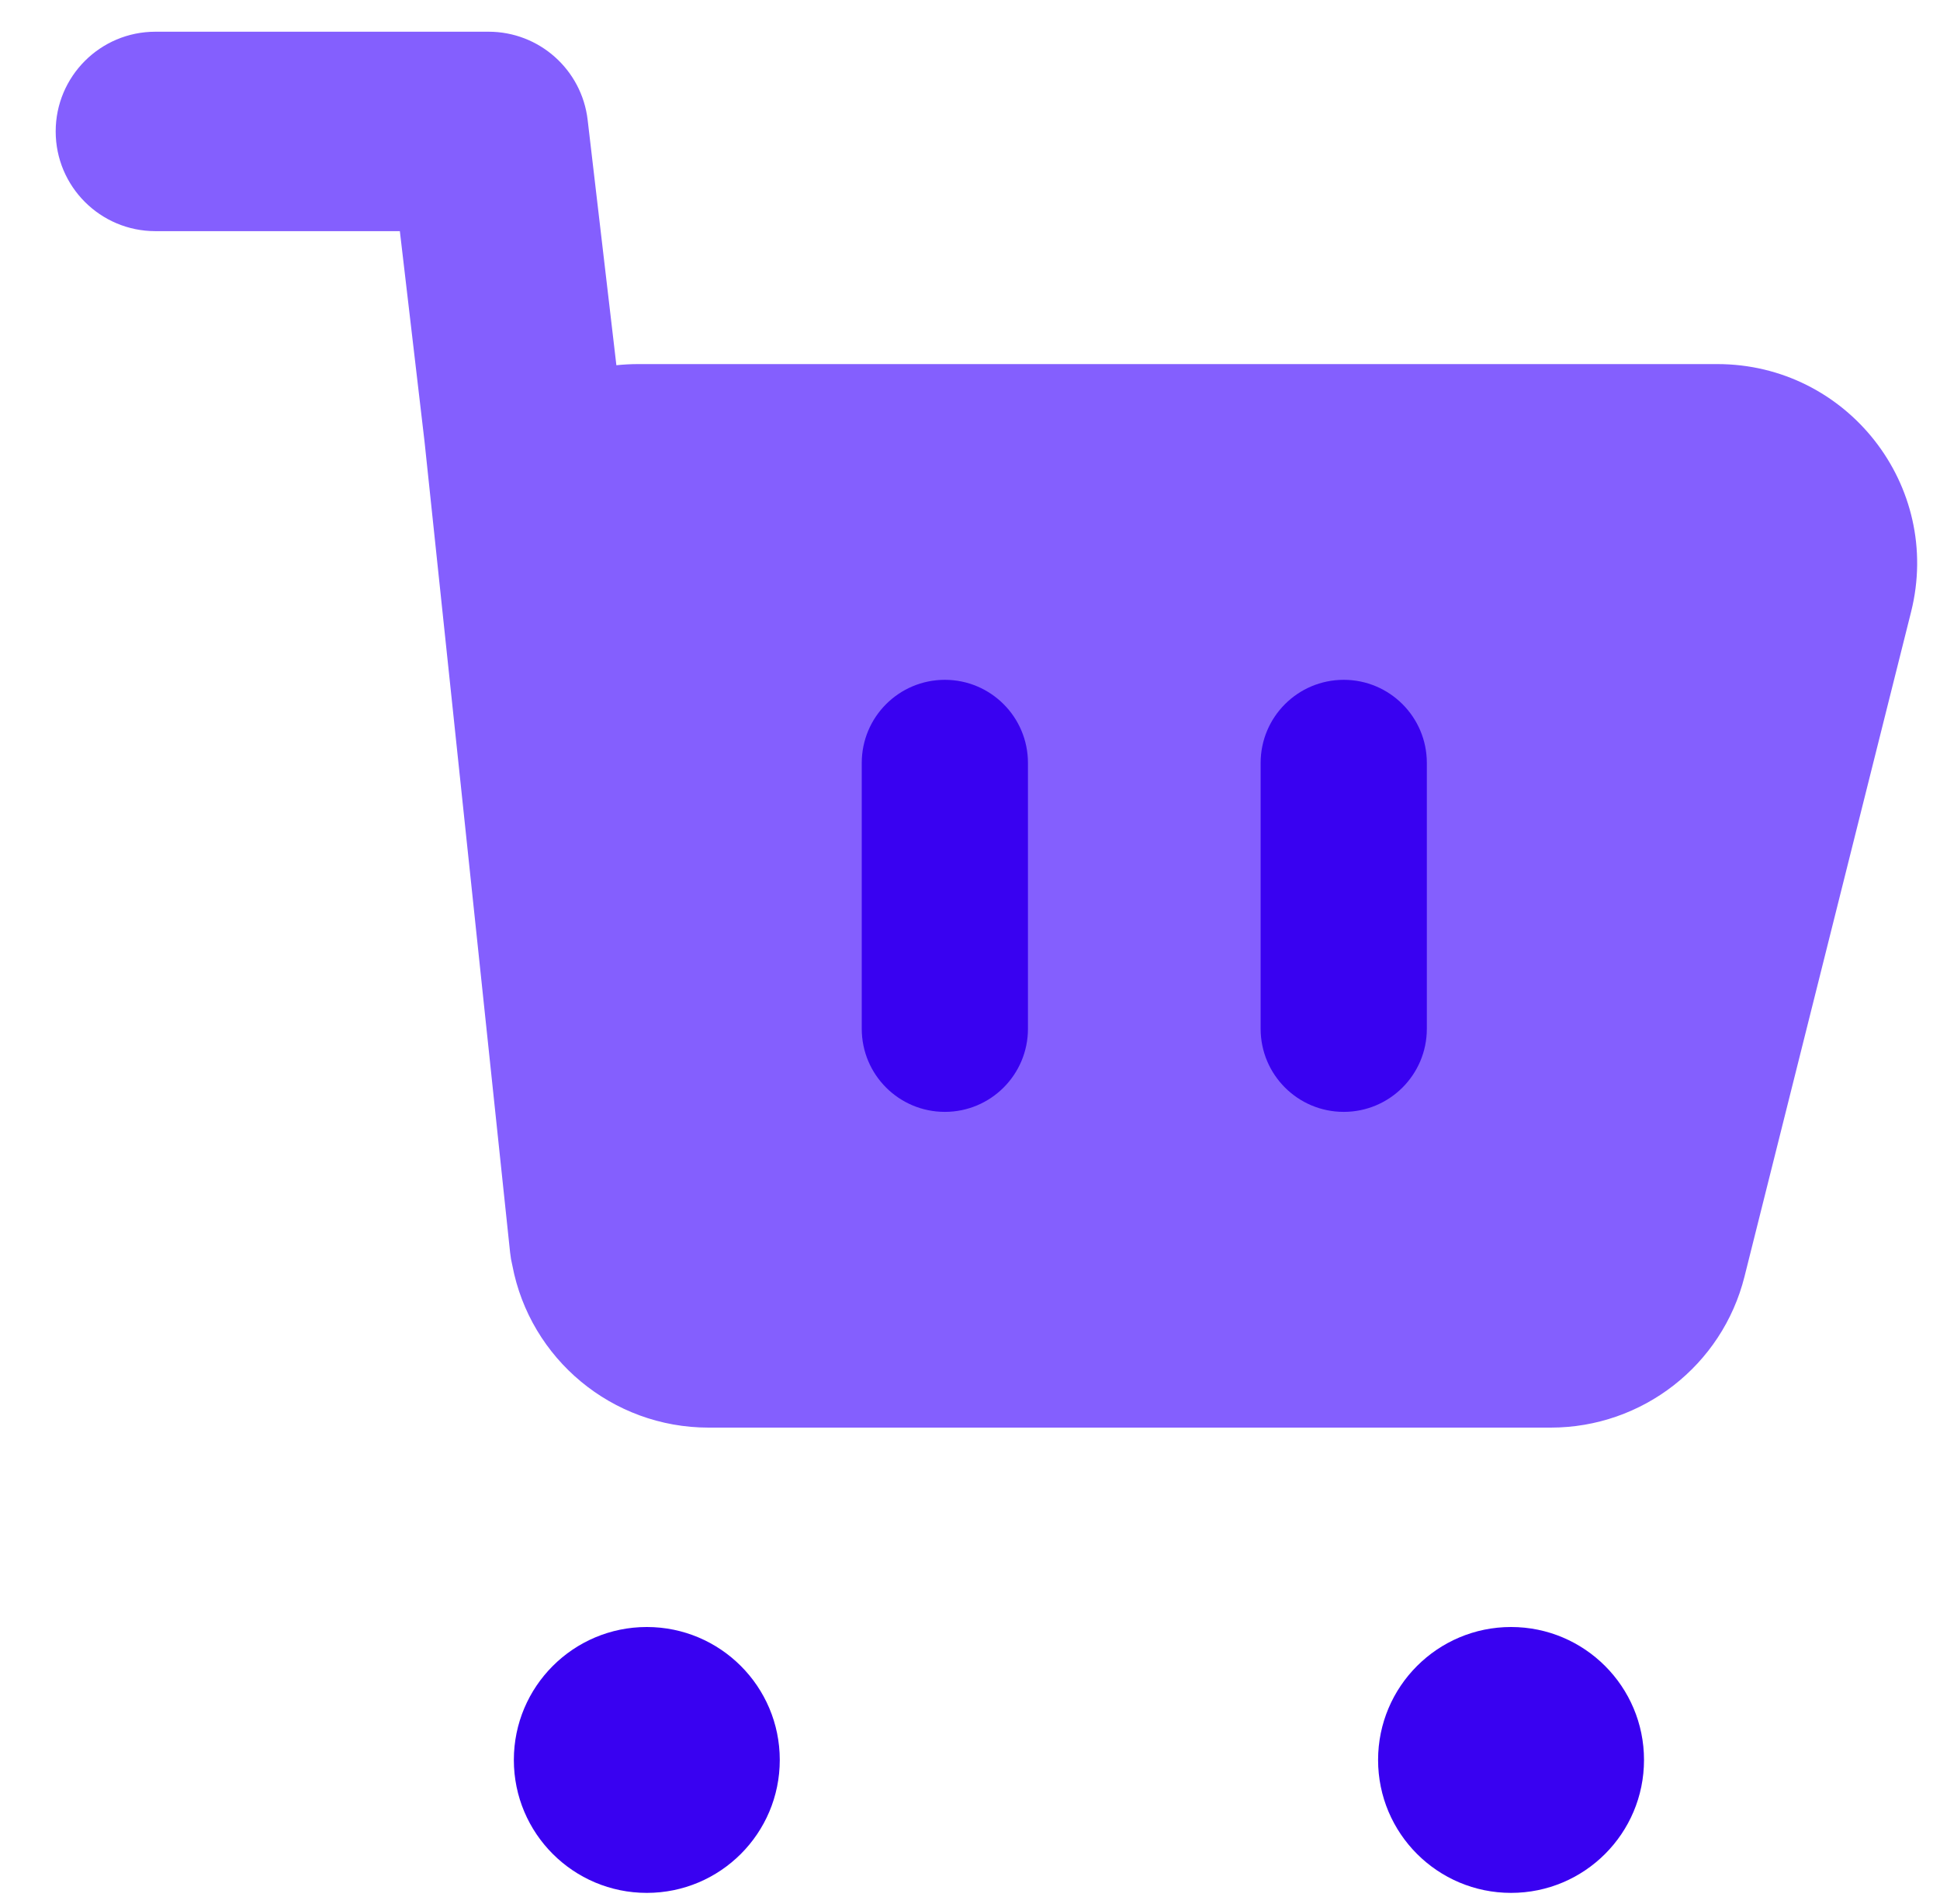
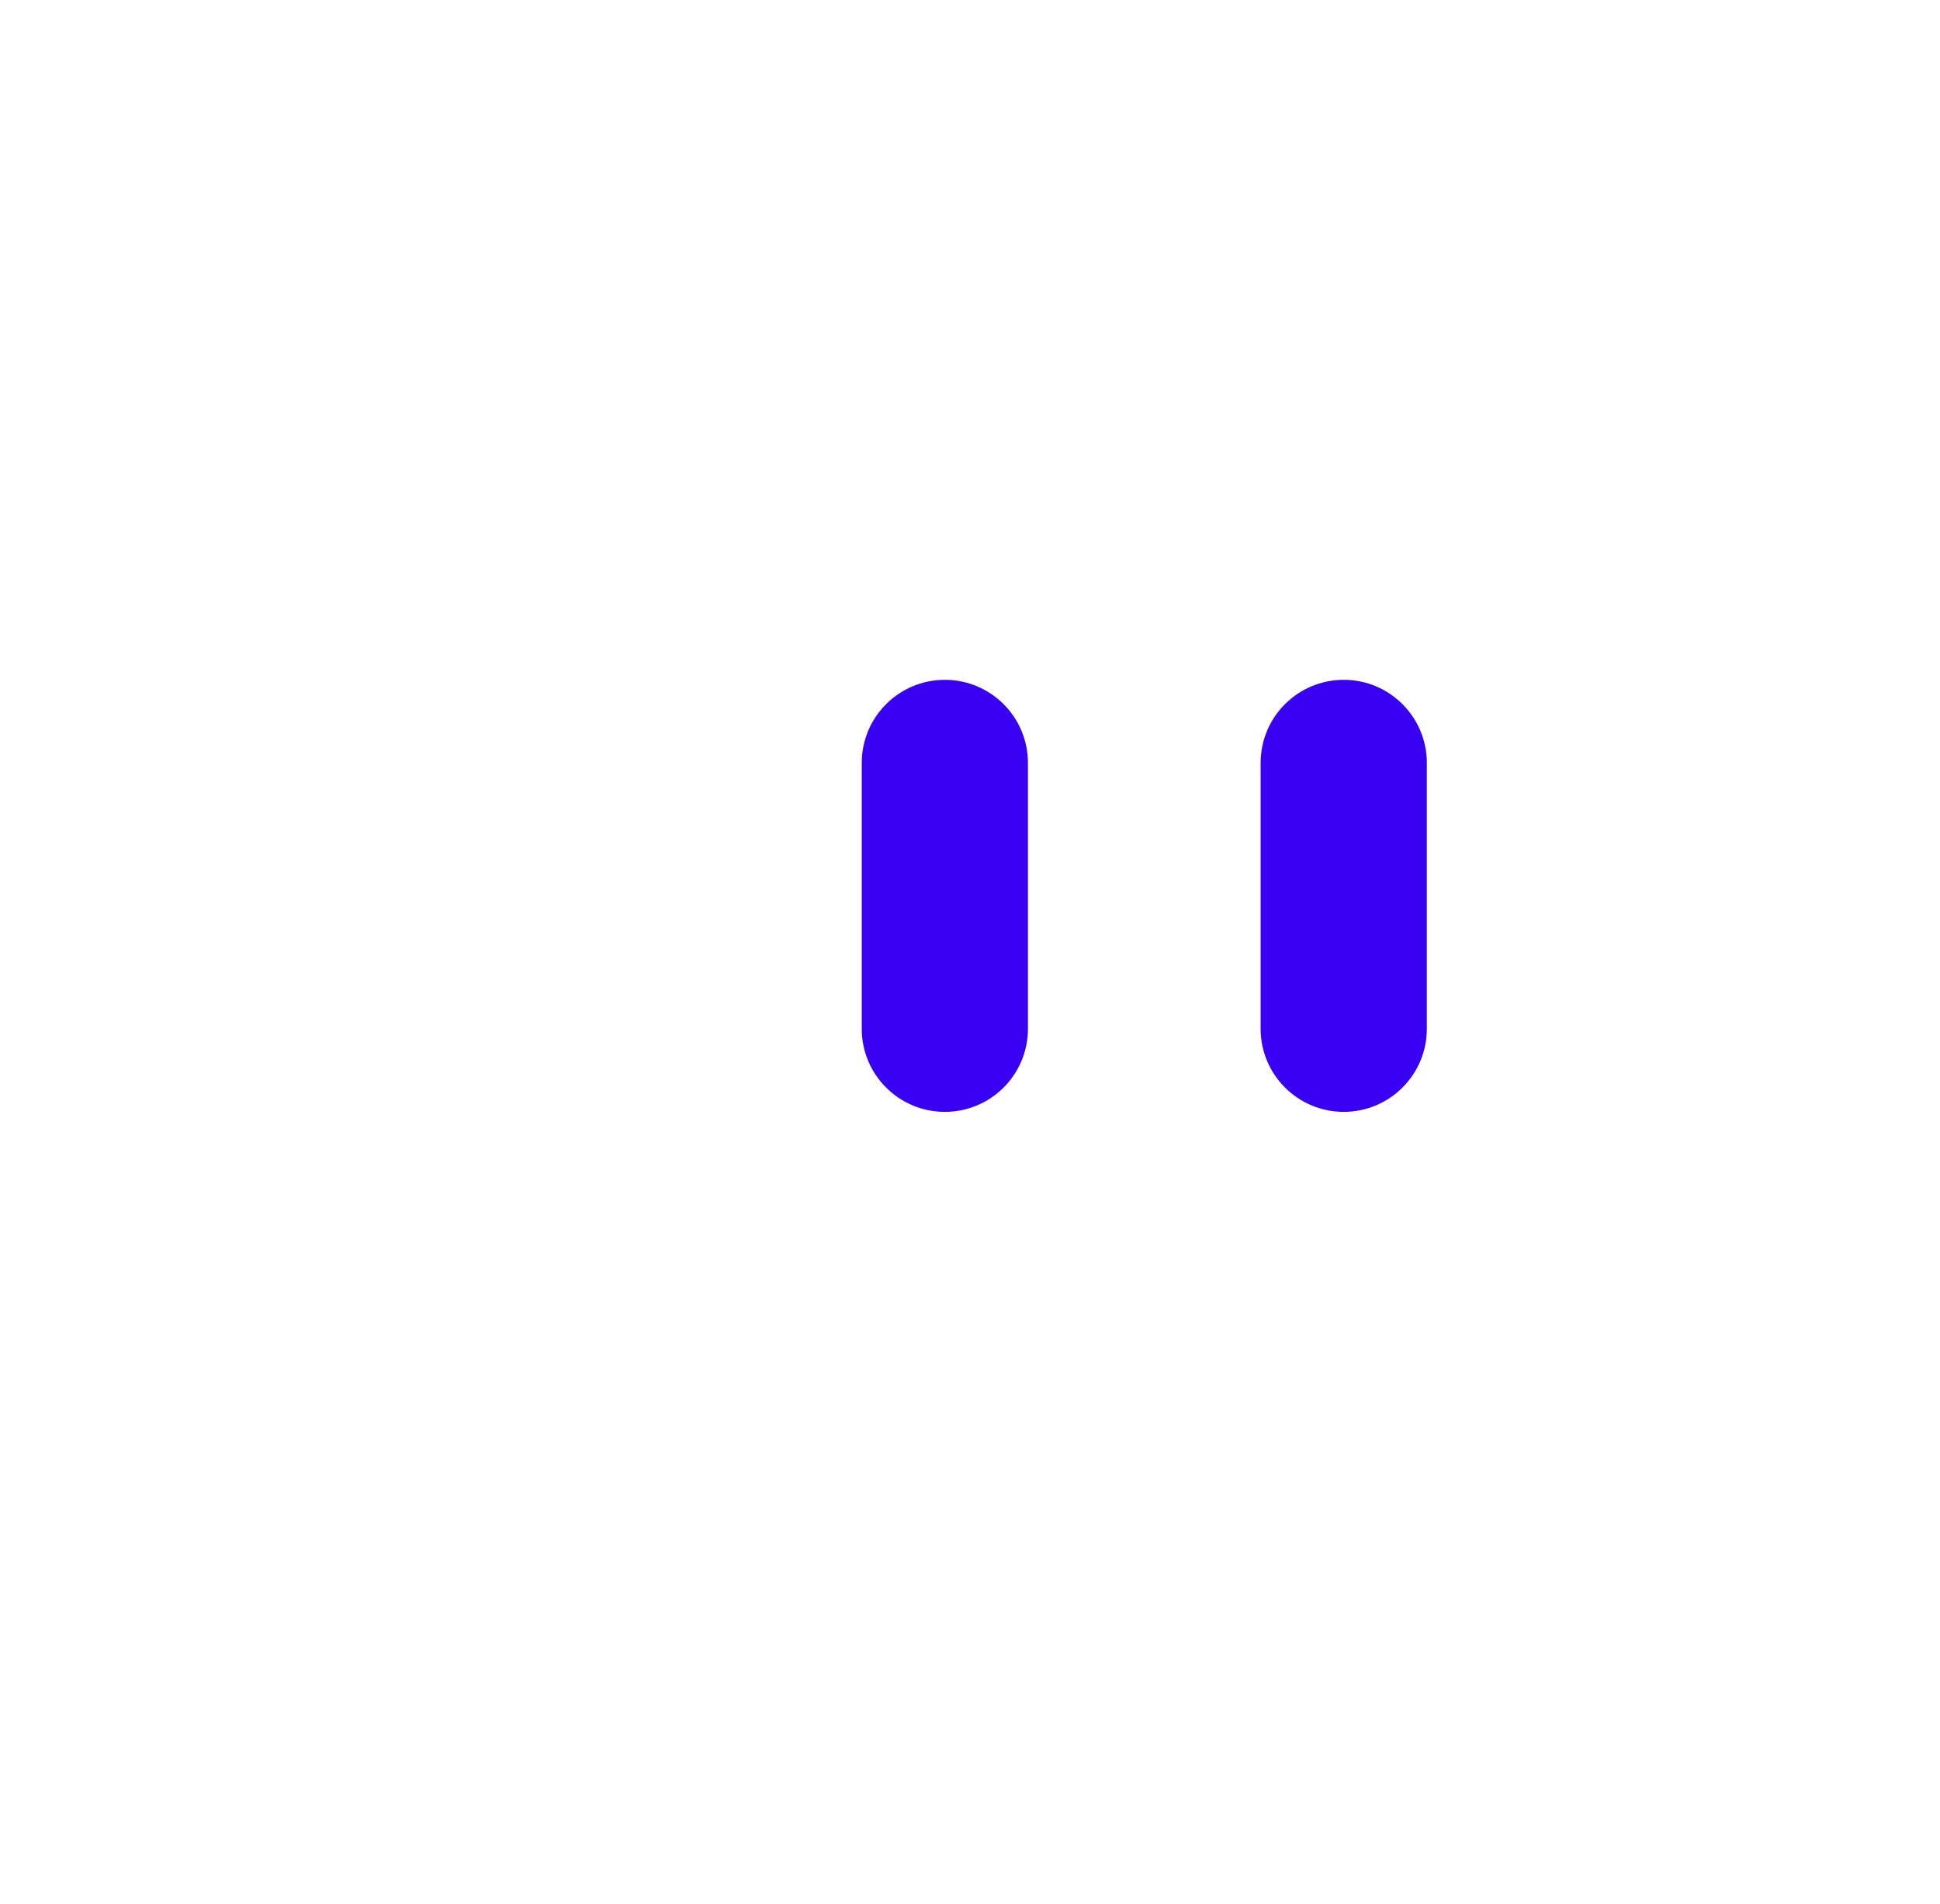
<svg xmlns="http://www.w3.org/2000/svg" width="54" height="53" viewBox="0 0 54 53" fill="none">
-   <path fill-rule="evenodd" clip-rule="evenodd" d="M18.004 45.295C20.048 45.295 21.705 46.953 21.705 48.996C21.705 51.041 20.048 52.697 18.004 52.697C15.96 52.697 14.303 51.041 14.303 48.996C14.303 46.953 15.96 45.295 18.004 45.295ZM42.06 45.295C44.104 45.295 45.761 46.953 45.761 48.996C45.761 51.041 44.104 52.697 42.06 52.697C40.017 52.697 38.359 51.041 38.359 48.996C38.359 46.953 40.017 45.295 42.06 45.295Z" fill="#3901F1" />
-   <path fill-rule="evenodd" clip-rule="evenodd" d="M4.325 0.883C2.792 0.883 1.55 2.126 1.55 3.659C1.55 5.192 2.792 6.435 4.325 6.435H11.13L11.817 12.294L14.199 34.871C14.212 34.995 14.233 35.116 14.262 35.233C14.756 37.831 17.038 39.744 19.723 39.744H43.164C45.713 39.744 47.938 38.013 48.558 35.54L53.195 17.035C54.075 13.525 51.414 10.136 47.801 10.136H17.762C17.558 10.136 17.356 10.147 17.157 10.168L16.357 3.336C16.192 1.938 15.008 0.883 13.6 0.883H4.325Z" fill="#845FFE" />
  <path fill-rule="evenodd" clip-rule="evenodd" d="M28.613 21.239C28.613 19.962 27.577 18.926 26.3 18.926C25.022 18.926 23.987 19.962 23.987 21.239V28.641C23.987 29.919 25.022 30.954 26.3 30.954C27.577 30.954 28.613 29.919 28.613 28.641V21.239ZM39.716 21.239C39.716 19.962 38.68 18.926 37.403 18.926C36.125 18.926 35.09 19.962 35.09 21.239V28.641C35.09 29.919 36.125 30.954 37.403 30.954C38.68 30.954 39.716 29.919 39.716 28.641V21.239Z" fill="#3901F1" />
</svg>